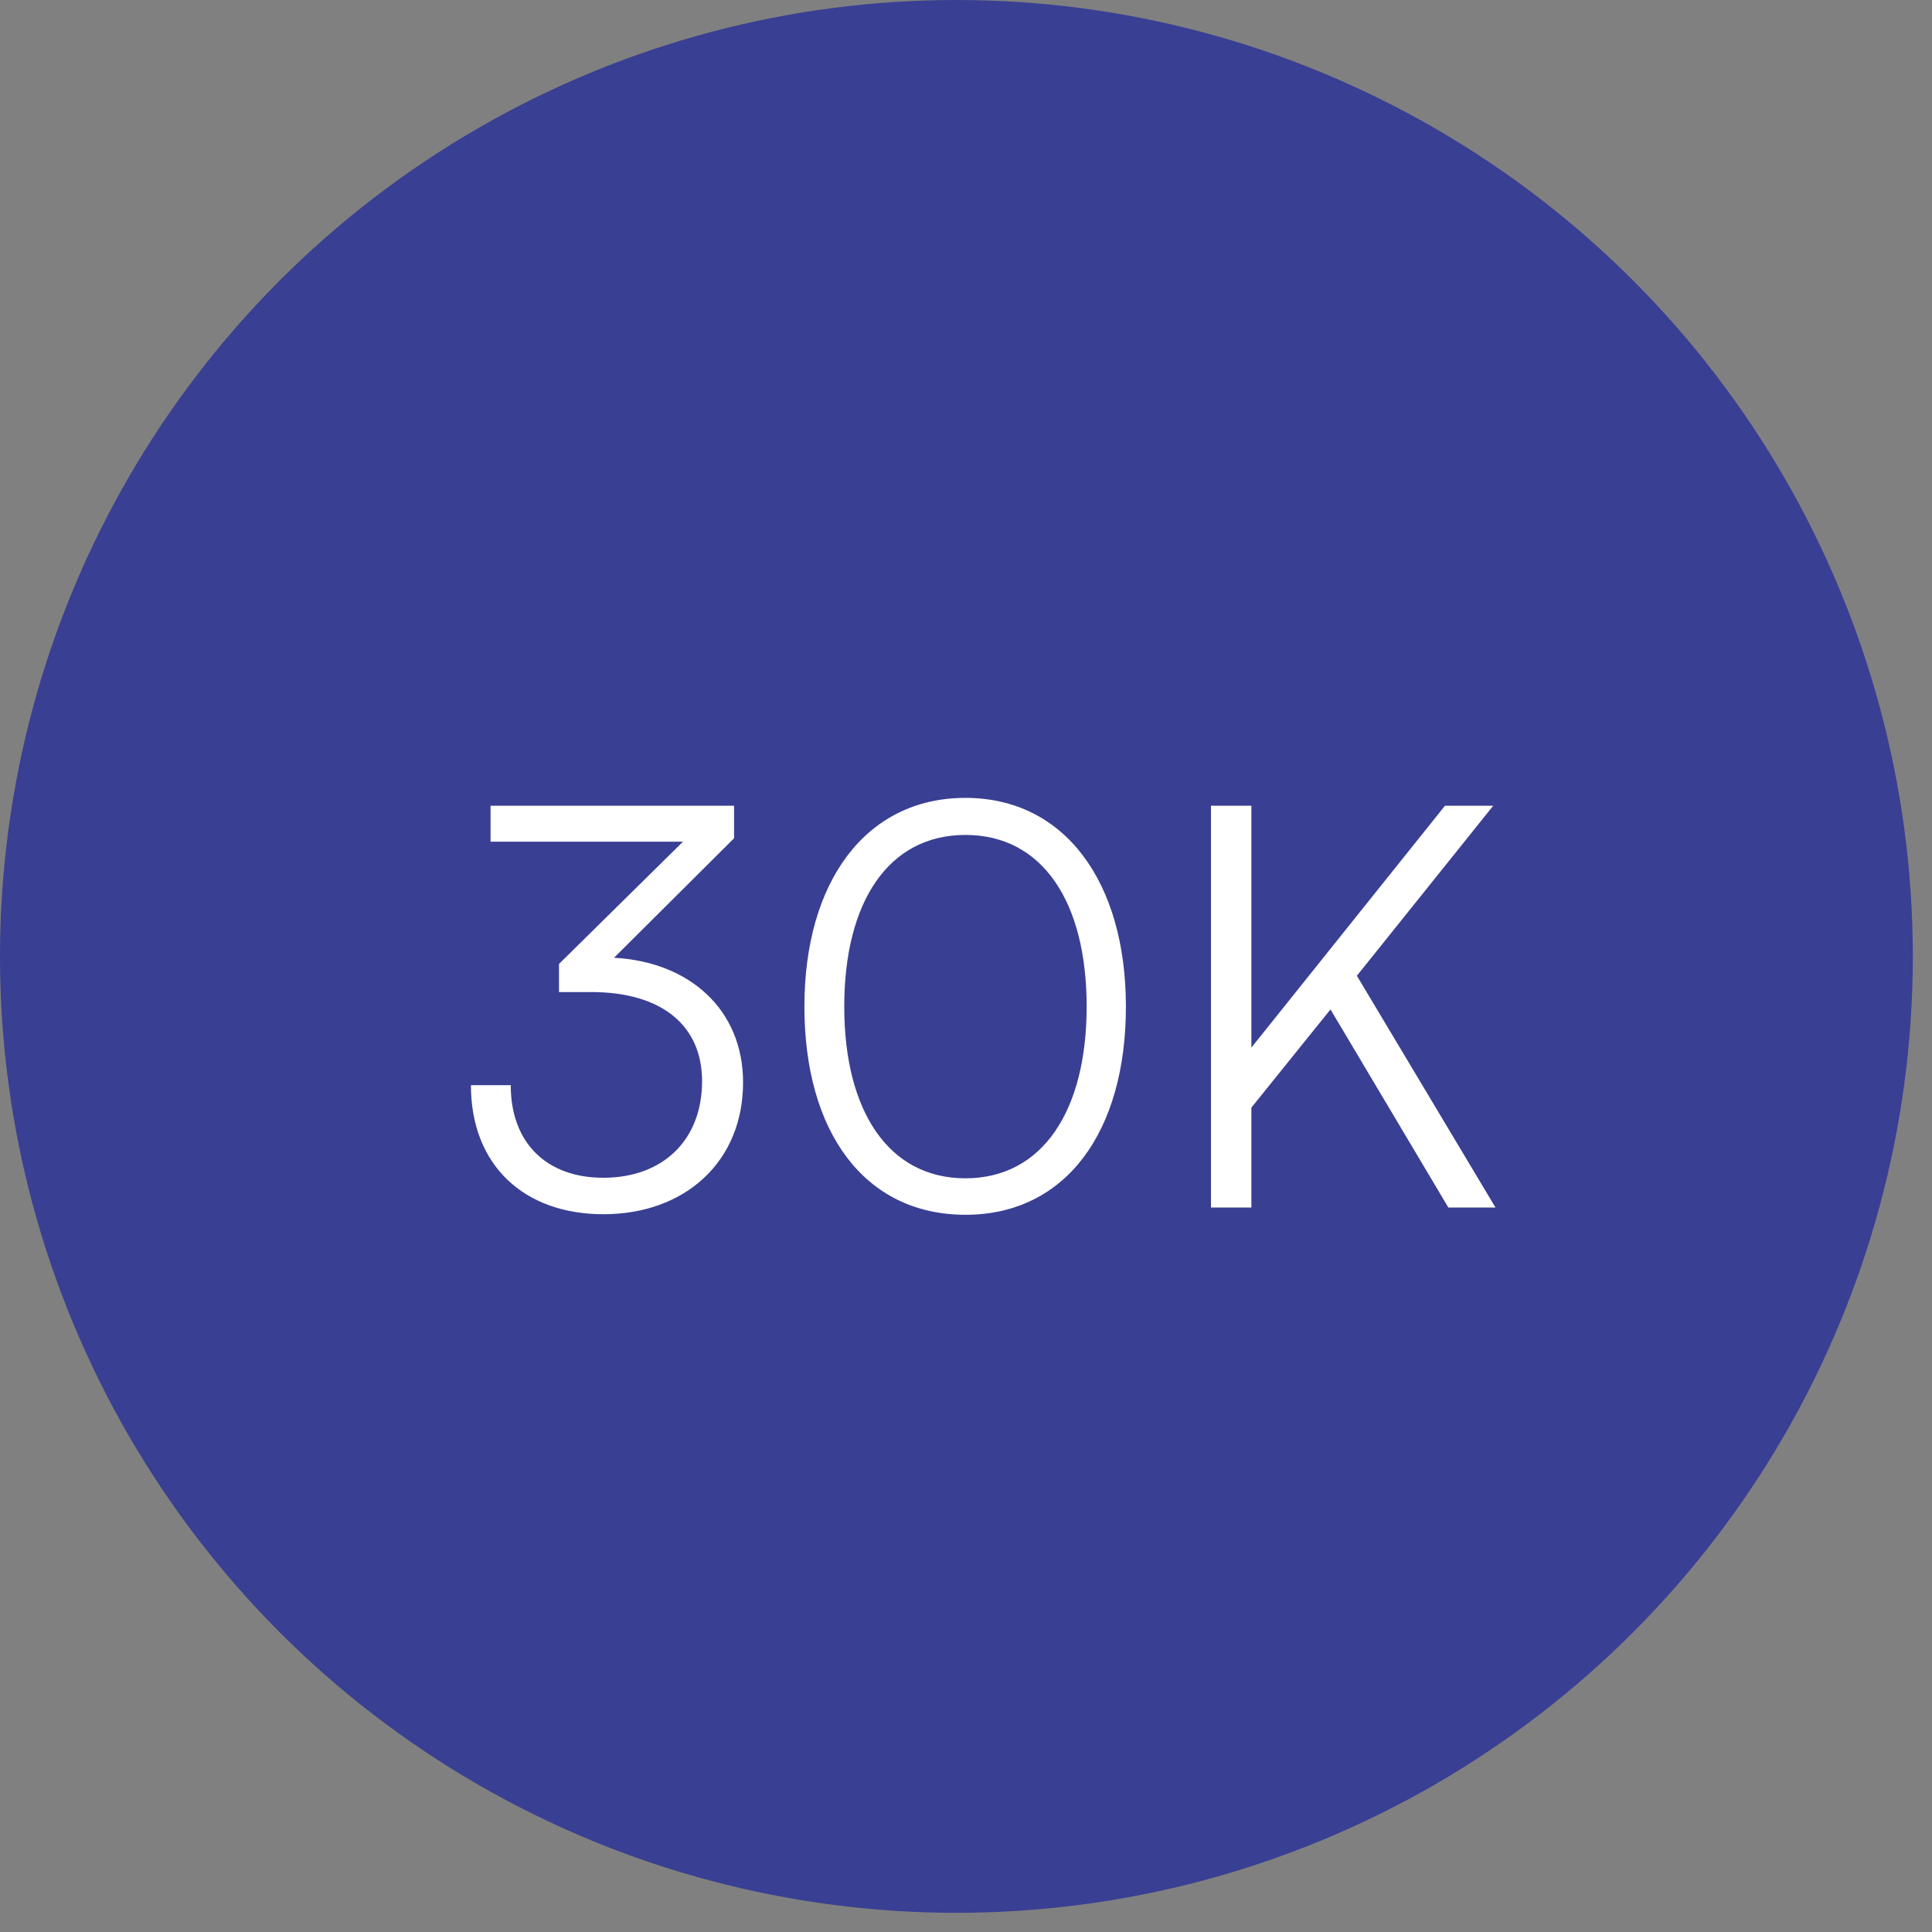
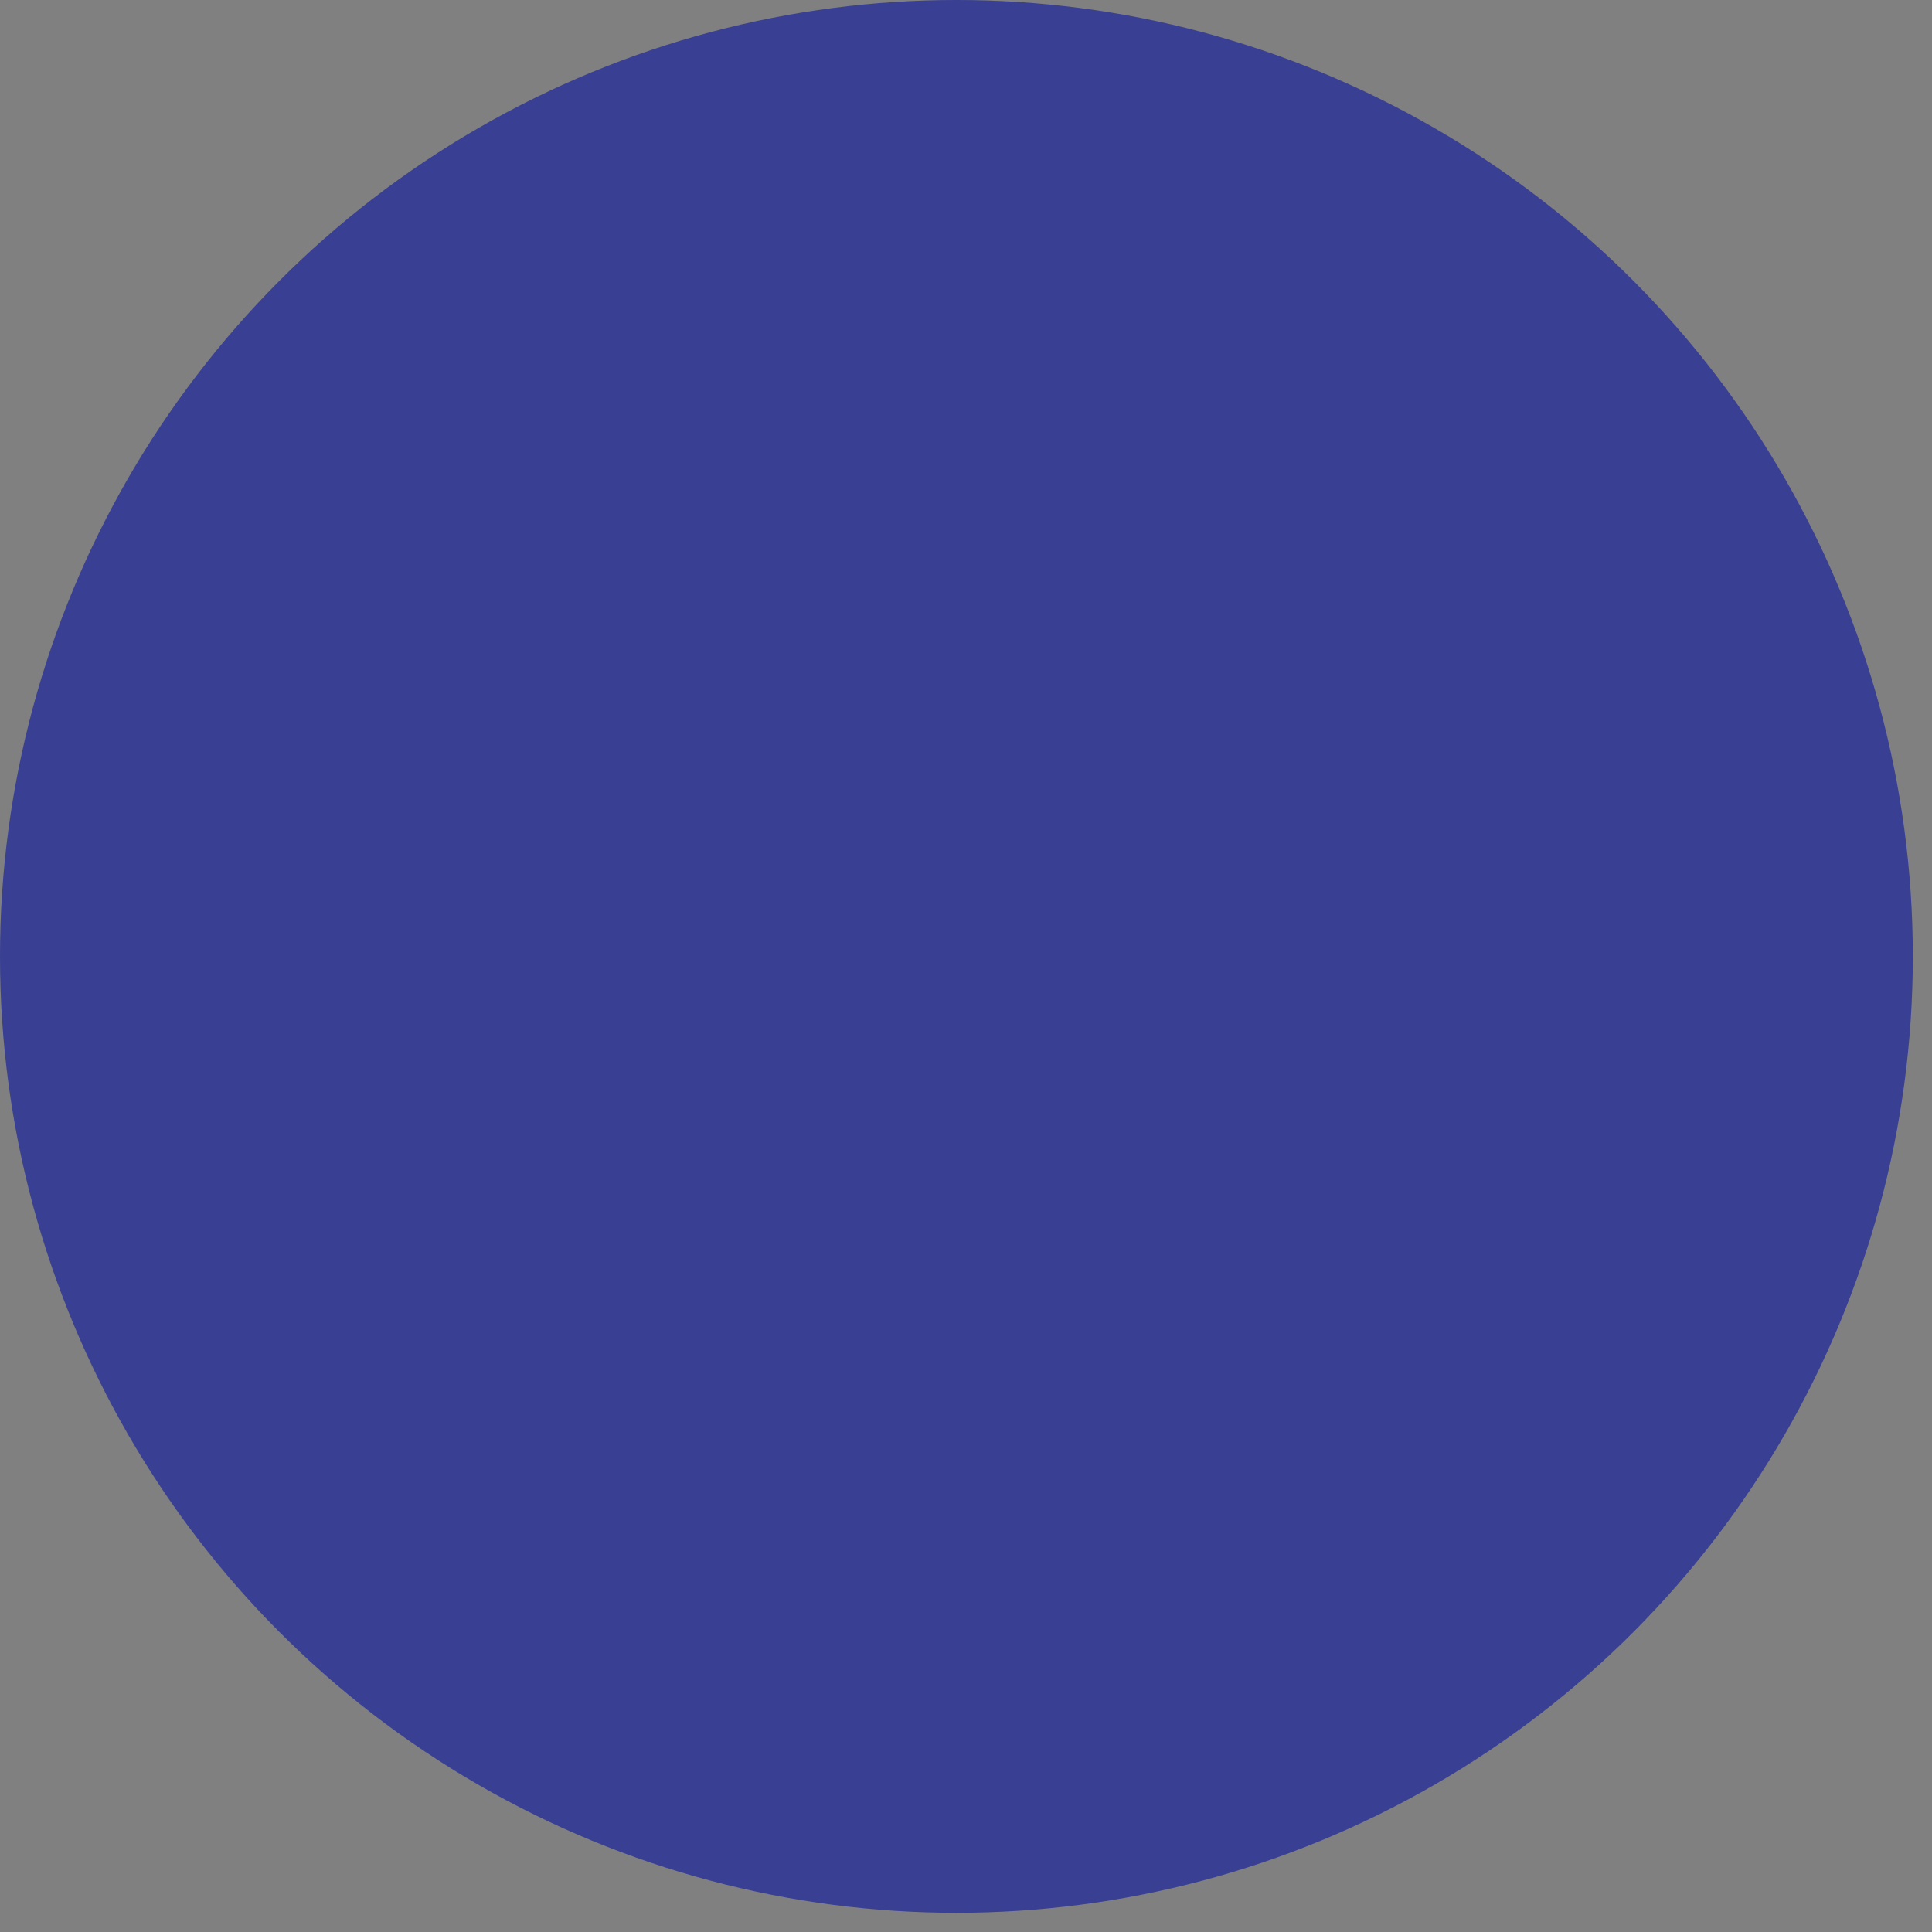
<svg xmlns="http://www.w3.org/2000/svg" width="56" height="56" viewBox="0 0 56 56" fill="none">
  <rect x="0" y="0" width="56" height="56" fill="#808080" stroke="none" />
  <circle cx="27.722" cy="27.722" r="27.722" fill="#393F93" />
-   <path d="M17.13 28.755C19.212 28.755 20.35 29.747 20.35 31.341C20.35 33.032 19.228 34.138 17.488 34.138C15.845 34.138 14.804 33.13 14.804 31.454H13.65C13.65 33.78 15.195 35.195 17.488 35.195C19.846 35.195 21.538 33.683 21.538 31.373C21.538 29.259 19.976 27.876 17.797 27.762L21.277 24.298V23.355H14.219V24.396H19.797L16.203 27.941V28.755H17.13ZM23.316 29.177C23.316 32.804 25.056 35.211 27.984 35.211C30.895 35.211 32.635 32.804 32.635 29.177C32.635 25.567 30.863 23.127 27.984 23.127C25.089 23.127 23.316 25.567 23.316 29.177ZM24.471 29.177C24.471 26.136 25.756 24.201 27.984 24.201C30.212 24.201 31.497 26.136 31.497 29.177C31.497 32.203 30.212 34.154 27.984 34.154C25.756 34.154 24.471 32.203 24.471 29.177ZM36.272 23.355H35.101V35H36.272V32.105L38.565 29.259L41.981 35H43.347L39.33 28.283L43.282 23.355H41.883L36.272 30.365V23.355Z" fill="white" />
</svg>